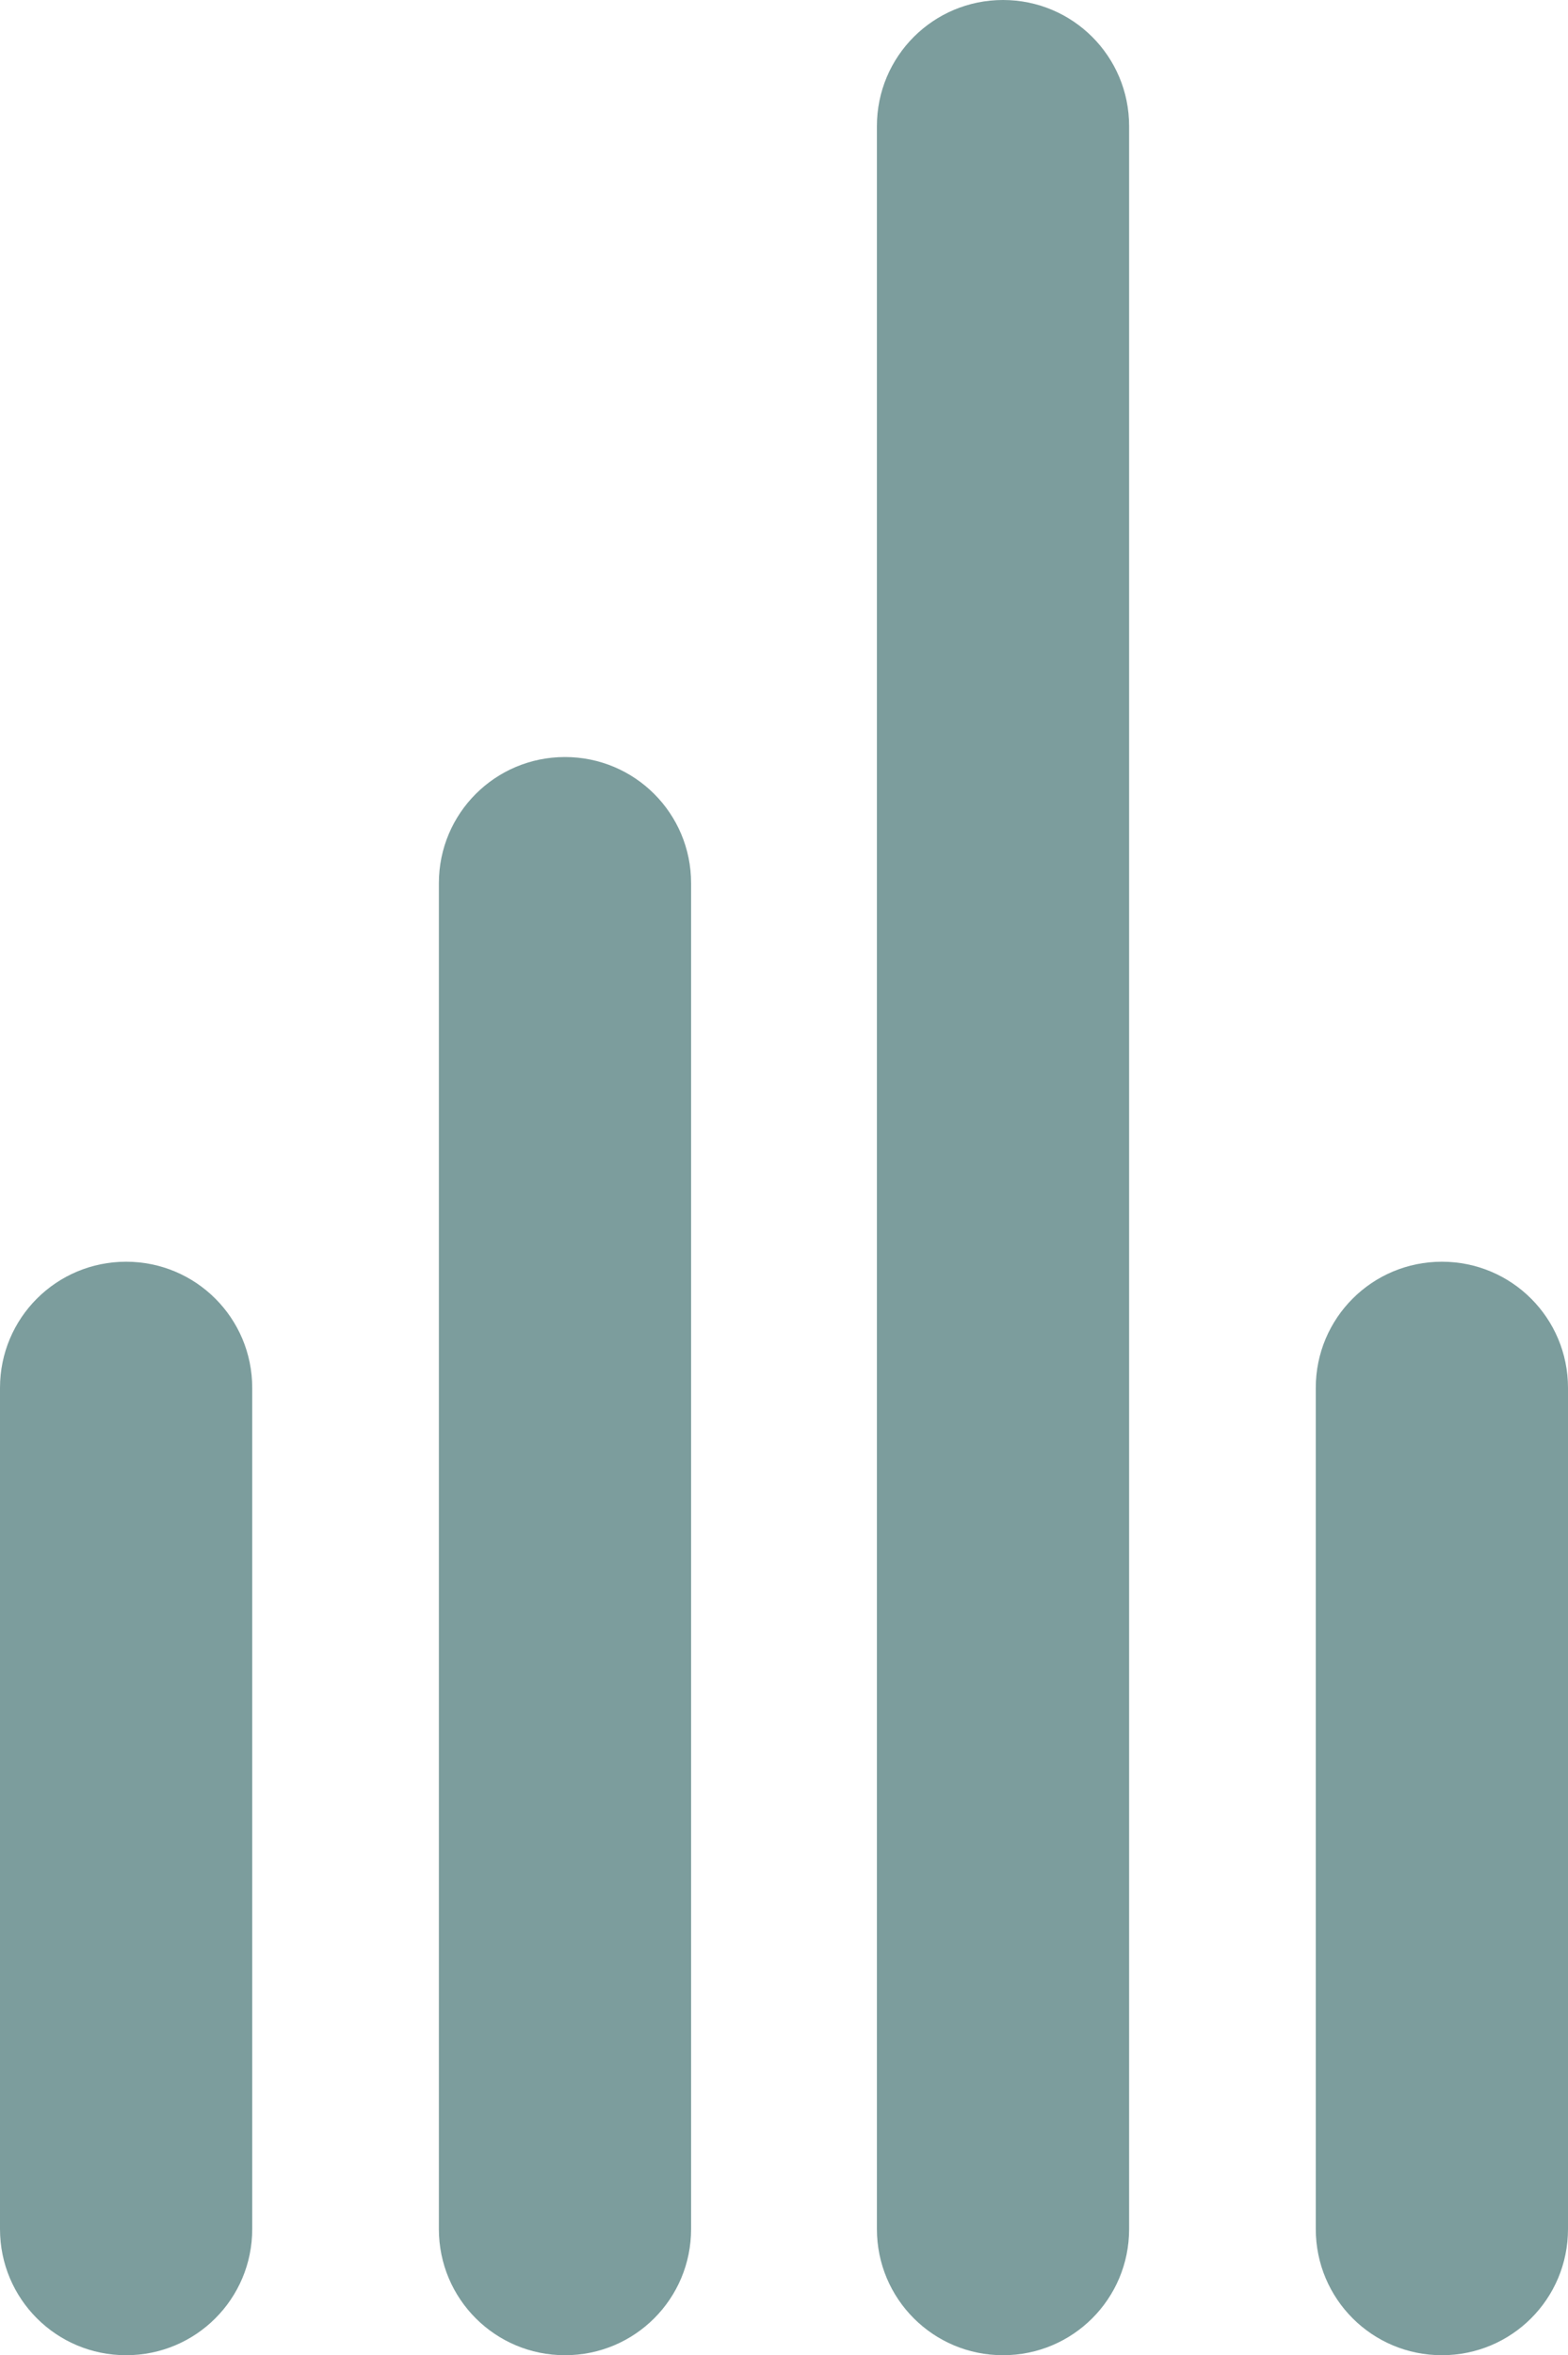
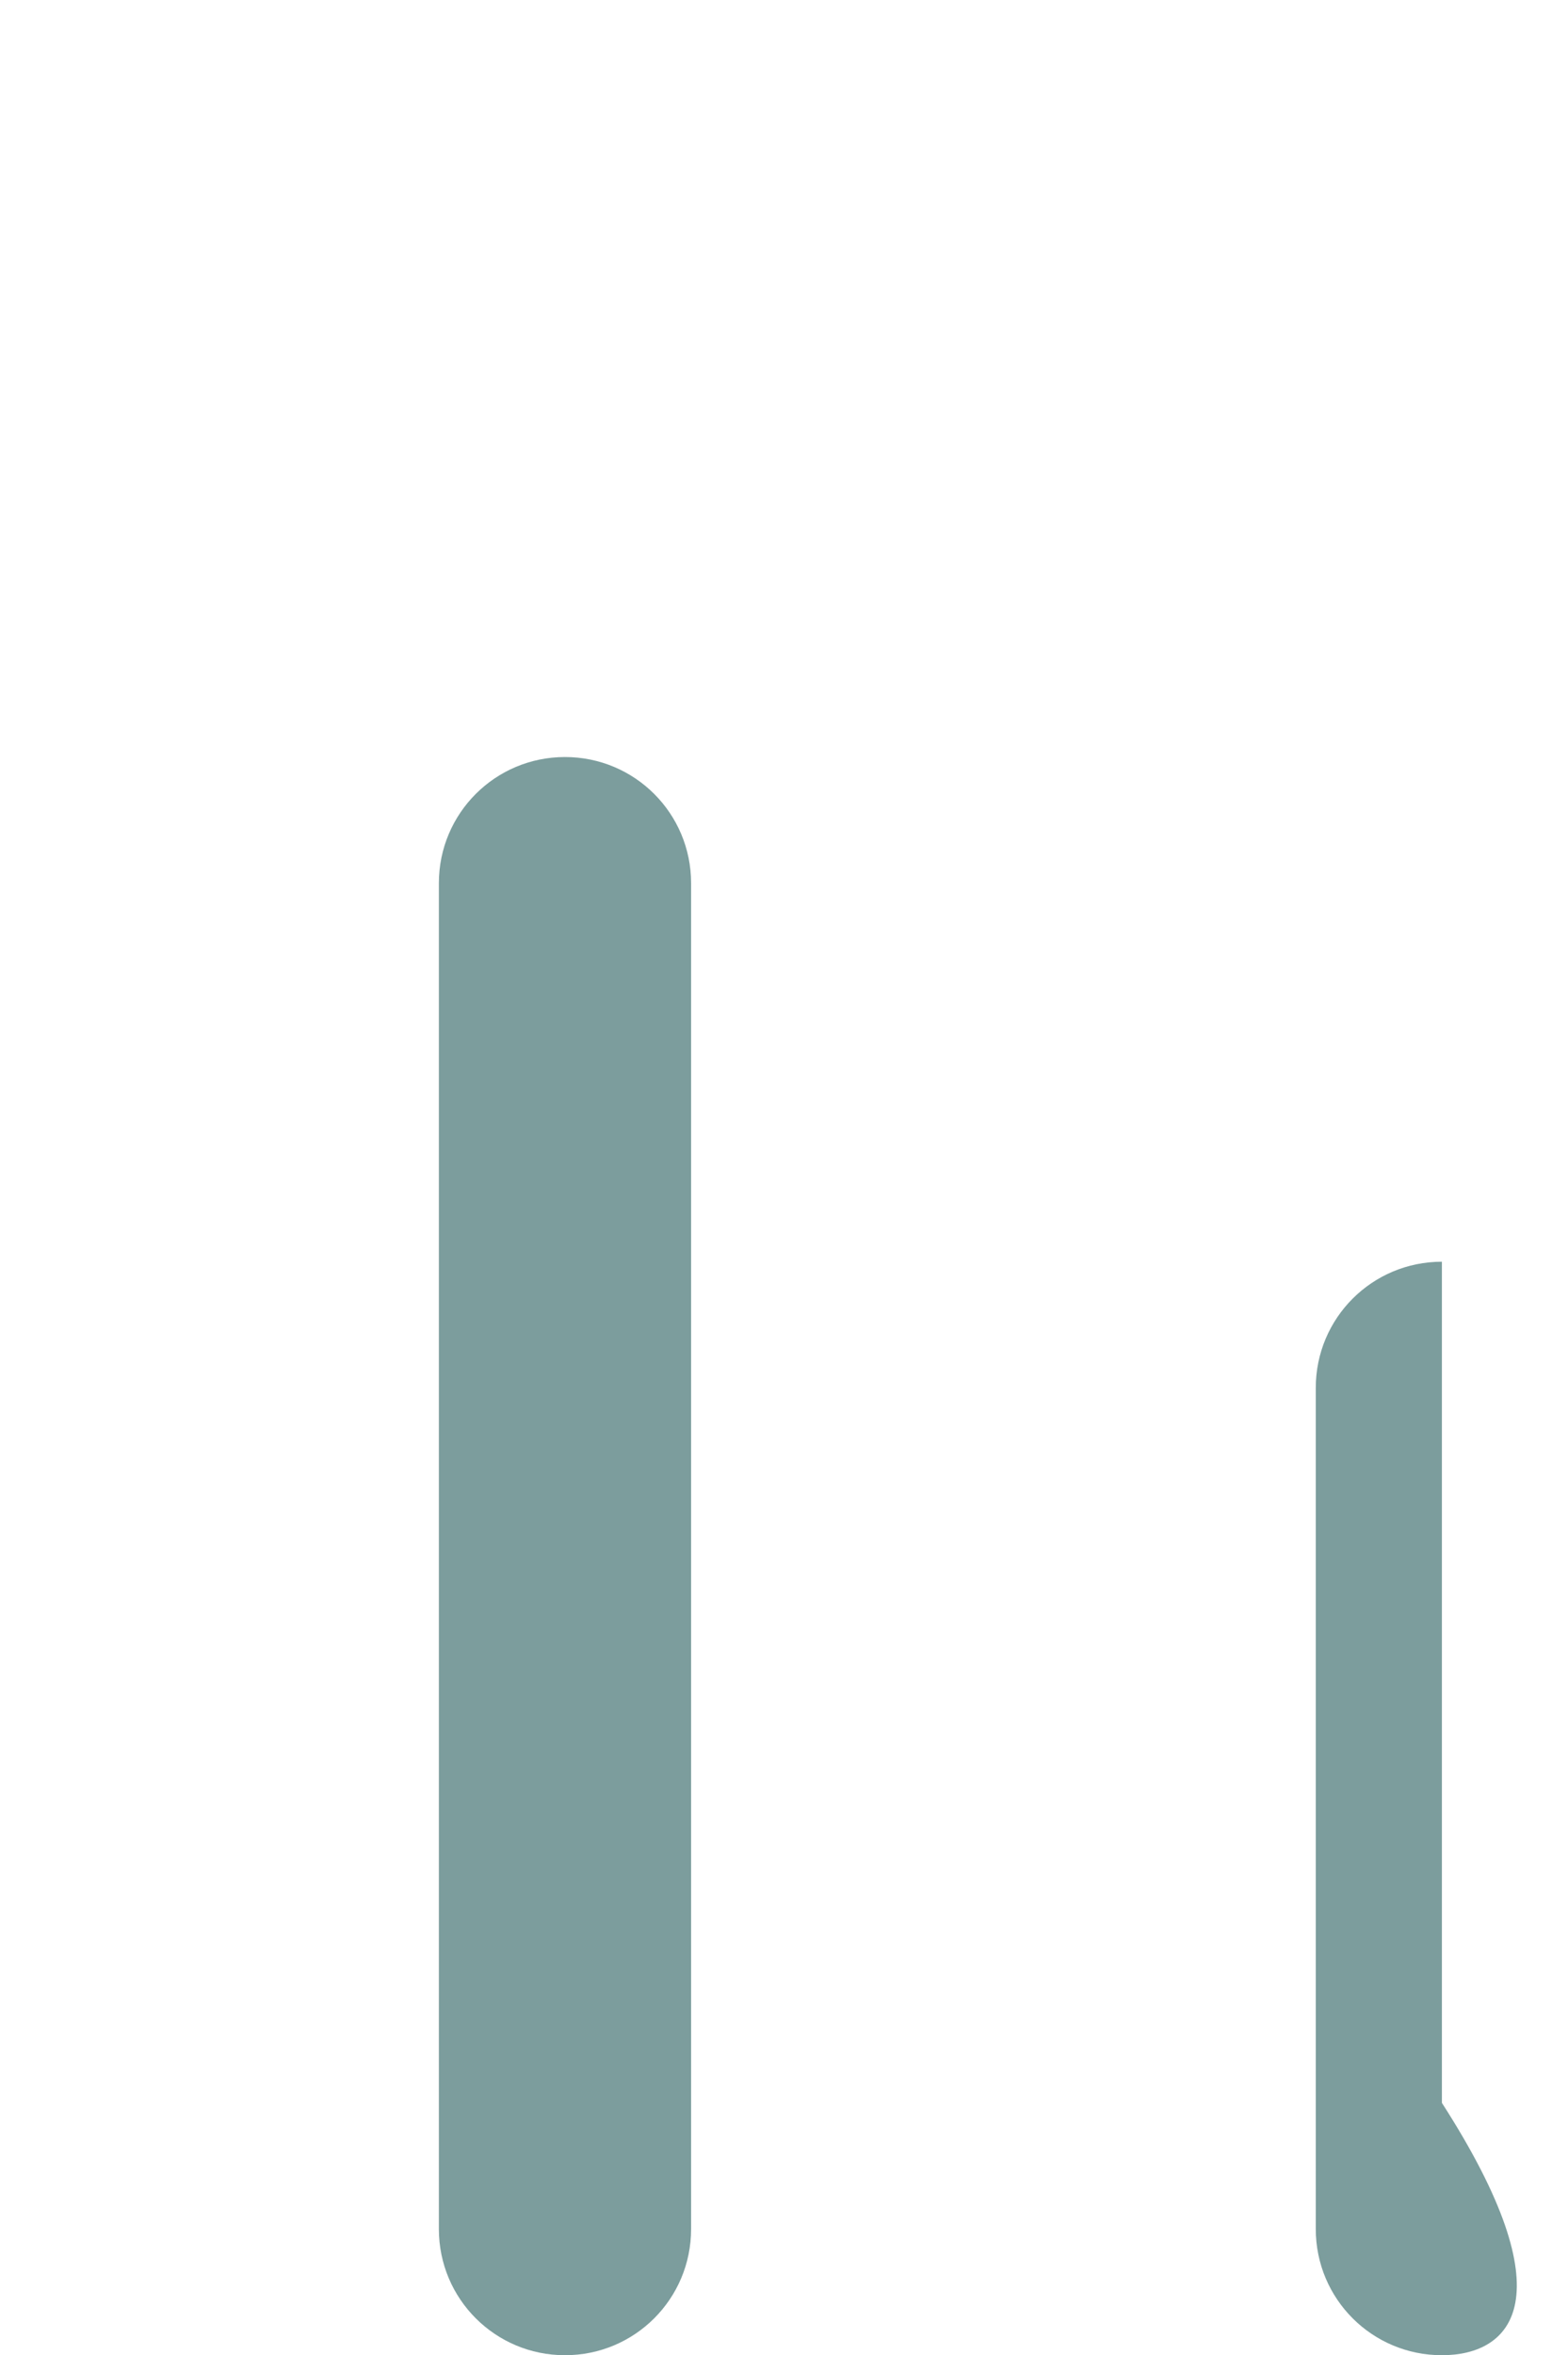
<svg xmlns="http://www.w3.org/2000/svg" version="1.1" id="レイヤー_1" x="0px" y="0px" viewBox="0 0 18.65 28" style="enable-background:new 0 0 18.65 28;" xml:space="preserve">
  <style type="text/css">
	.st0{fill:#7C9D9D;}
</style>
  <g id="グループ_1542" transform="translate(-2628 199)">
    <path class="st0" d="M2634.72-171c-0.83,0-1.5-0.67-1.5-1.5v-16c0-0.83,0.67-1.5,1.5-1.5s1.5,0.67,1.5,1.5v16   C2636.22-171.67,2635.55-171,2634.72-171z" />
-     <path class="st0" d="M2639.93-171c-0.83,0-1.5-0.67-1.5-1.5v-25c0-0.83,0.67-1.5,1.5-1.5s1.5,0.67,1.5,1.5v25   C2641.43-171.67,2640.76-171,2639.93-171z" />
-     <path class="st0" d="M2645.15-171c-0.83,0-1.5-0.67-1.5-1.5v-10c0-0.83,0.67-1.5,1.5-1.5s1.5,0.67,1.5,1.5v10   C2646.65-171.67,2645.98-171,2645.15-171z" />
-     <path class="st0" d="M2629.5-171c-0.83,0-1.5-0.67-1.5-1.5v-10c0-0.83,0.67-1.5,1.5-1.5s1.5,0.67,1.5,1.5v10   C2631-171.67,2630.33-171,2629.5-171z" />
+     <path class="st0" d="M2645.15-171c-0.83,0-1.5-0.67-1.5-1.5v-10c0-0.83,0.67-1.5,1.5-1.5v10   C2646.65-171.67,2645.98-171,2645.15-171z" />
  </g>
</svg>